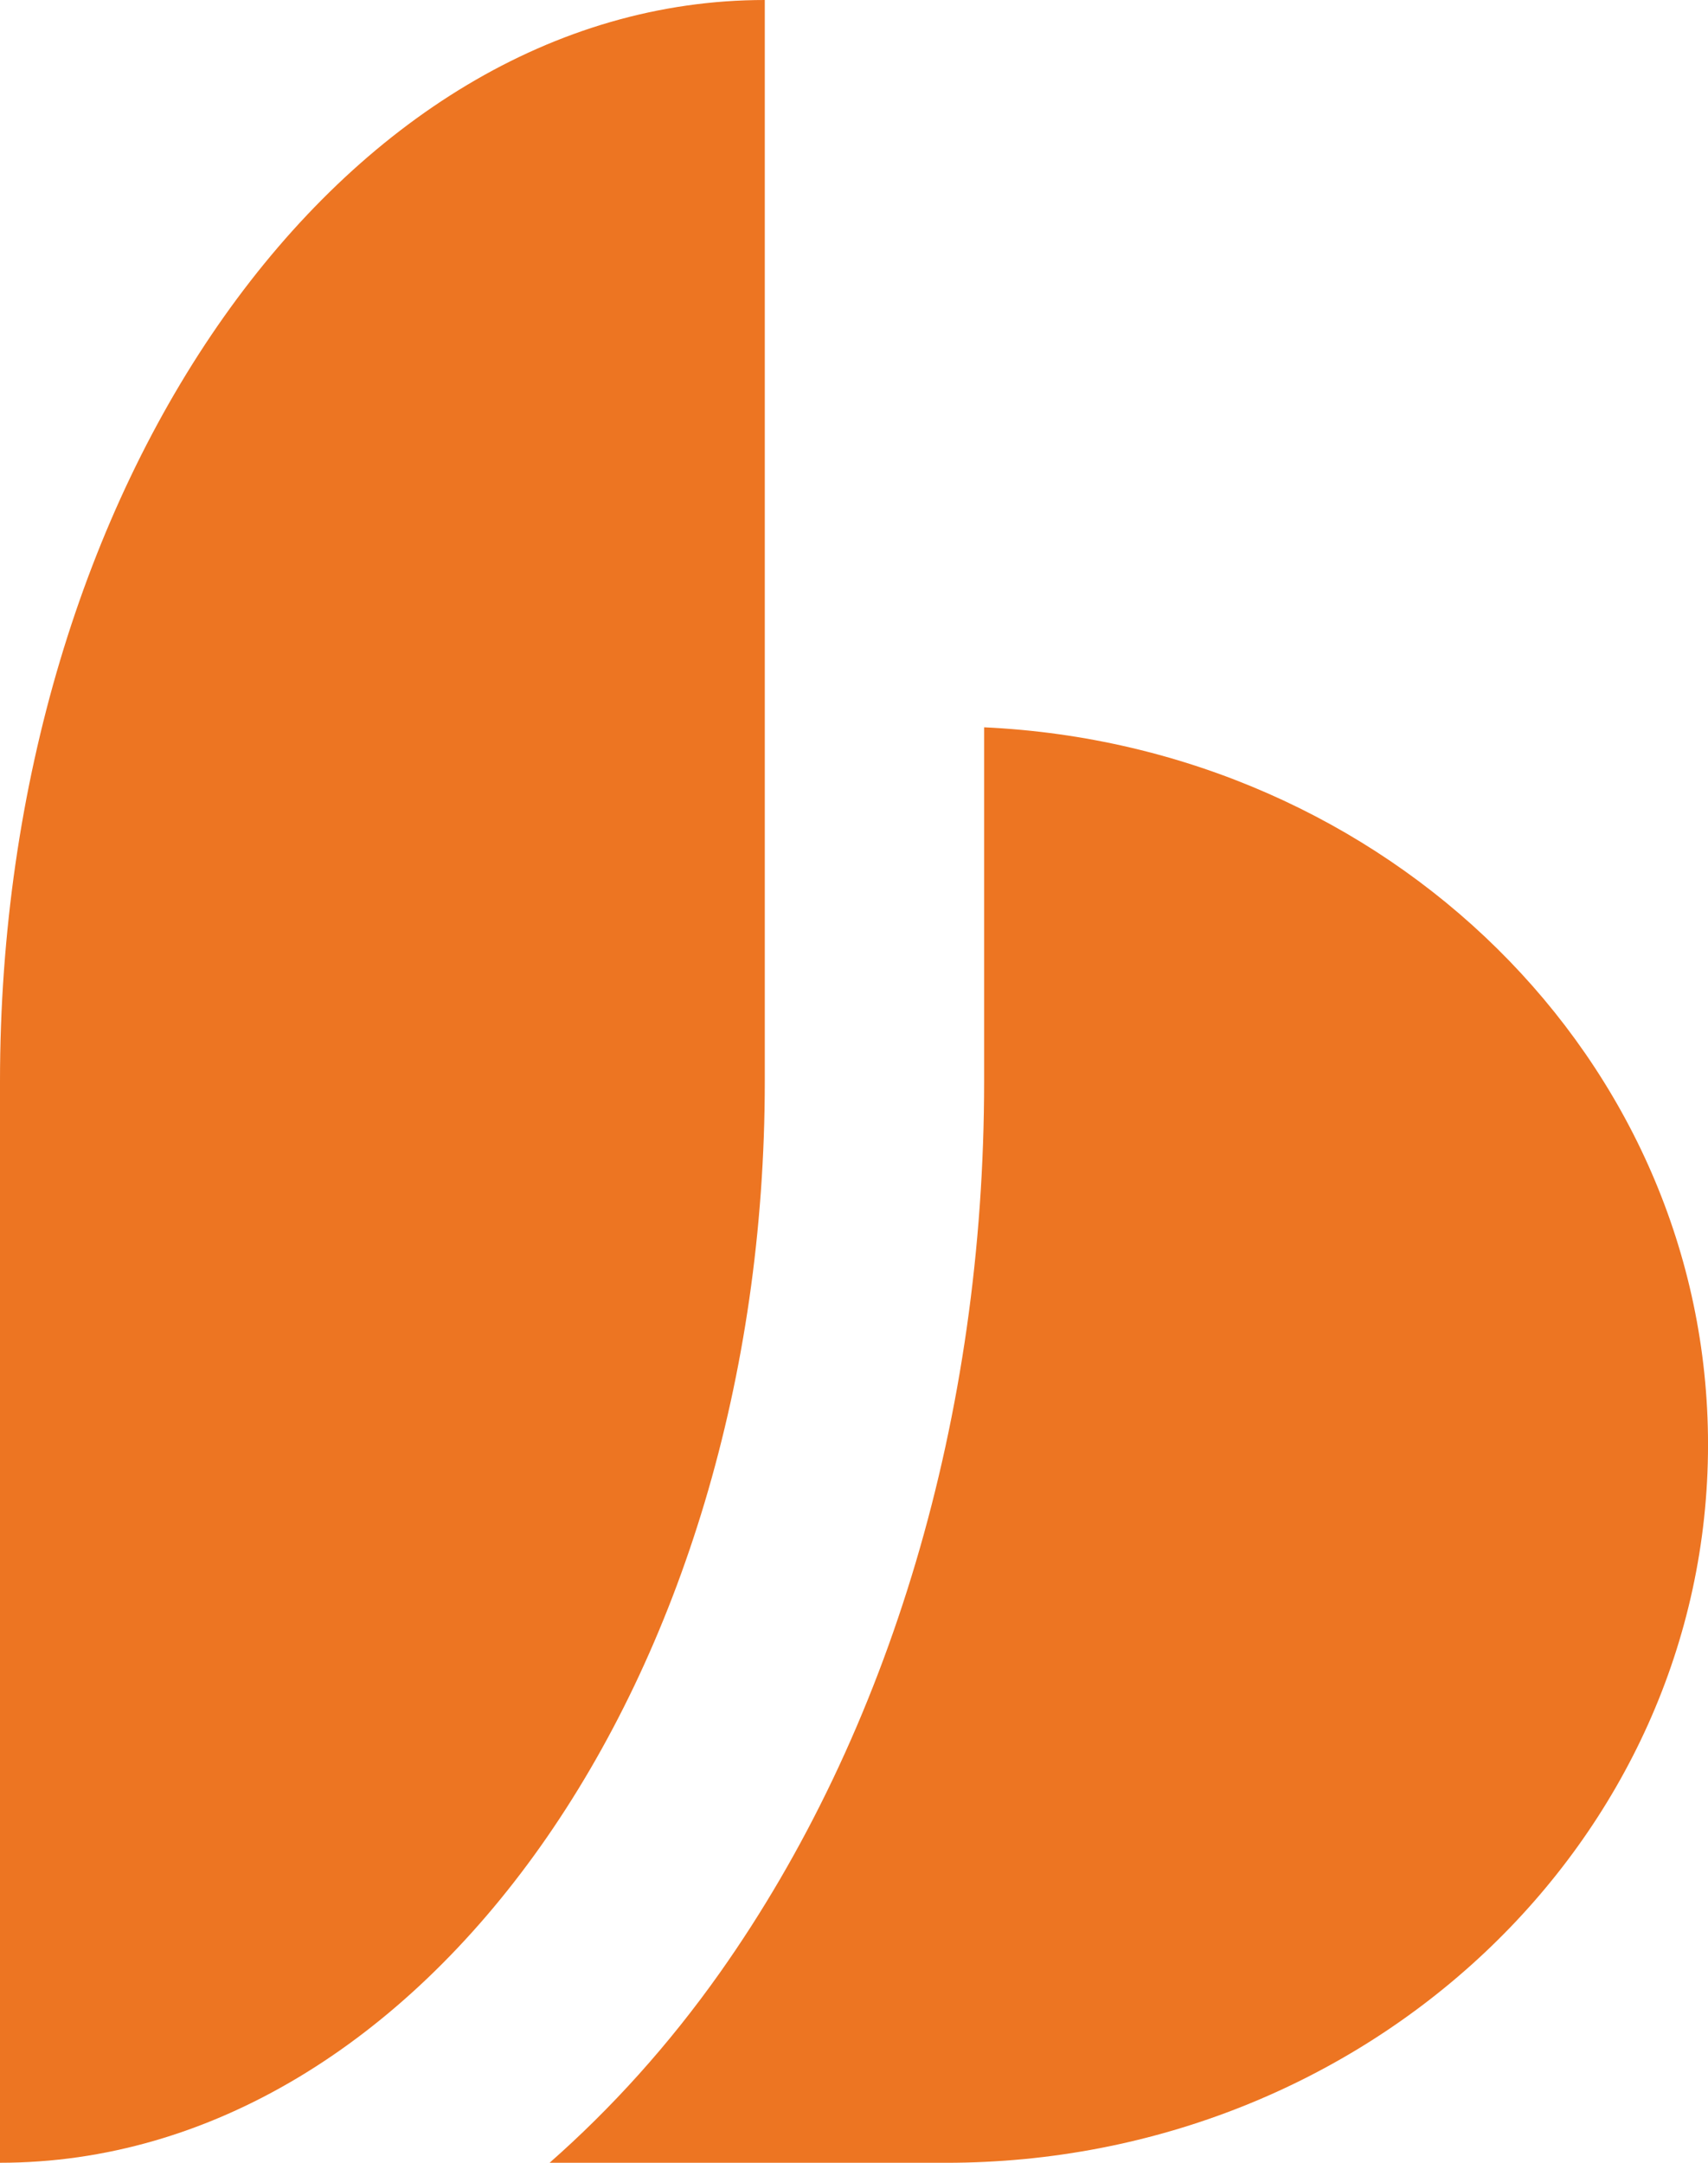
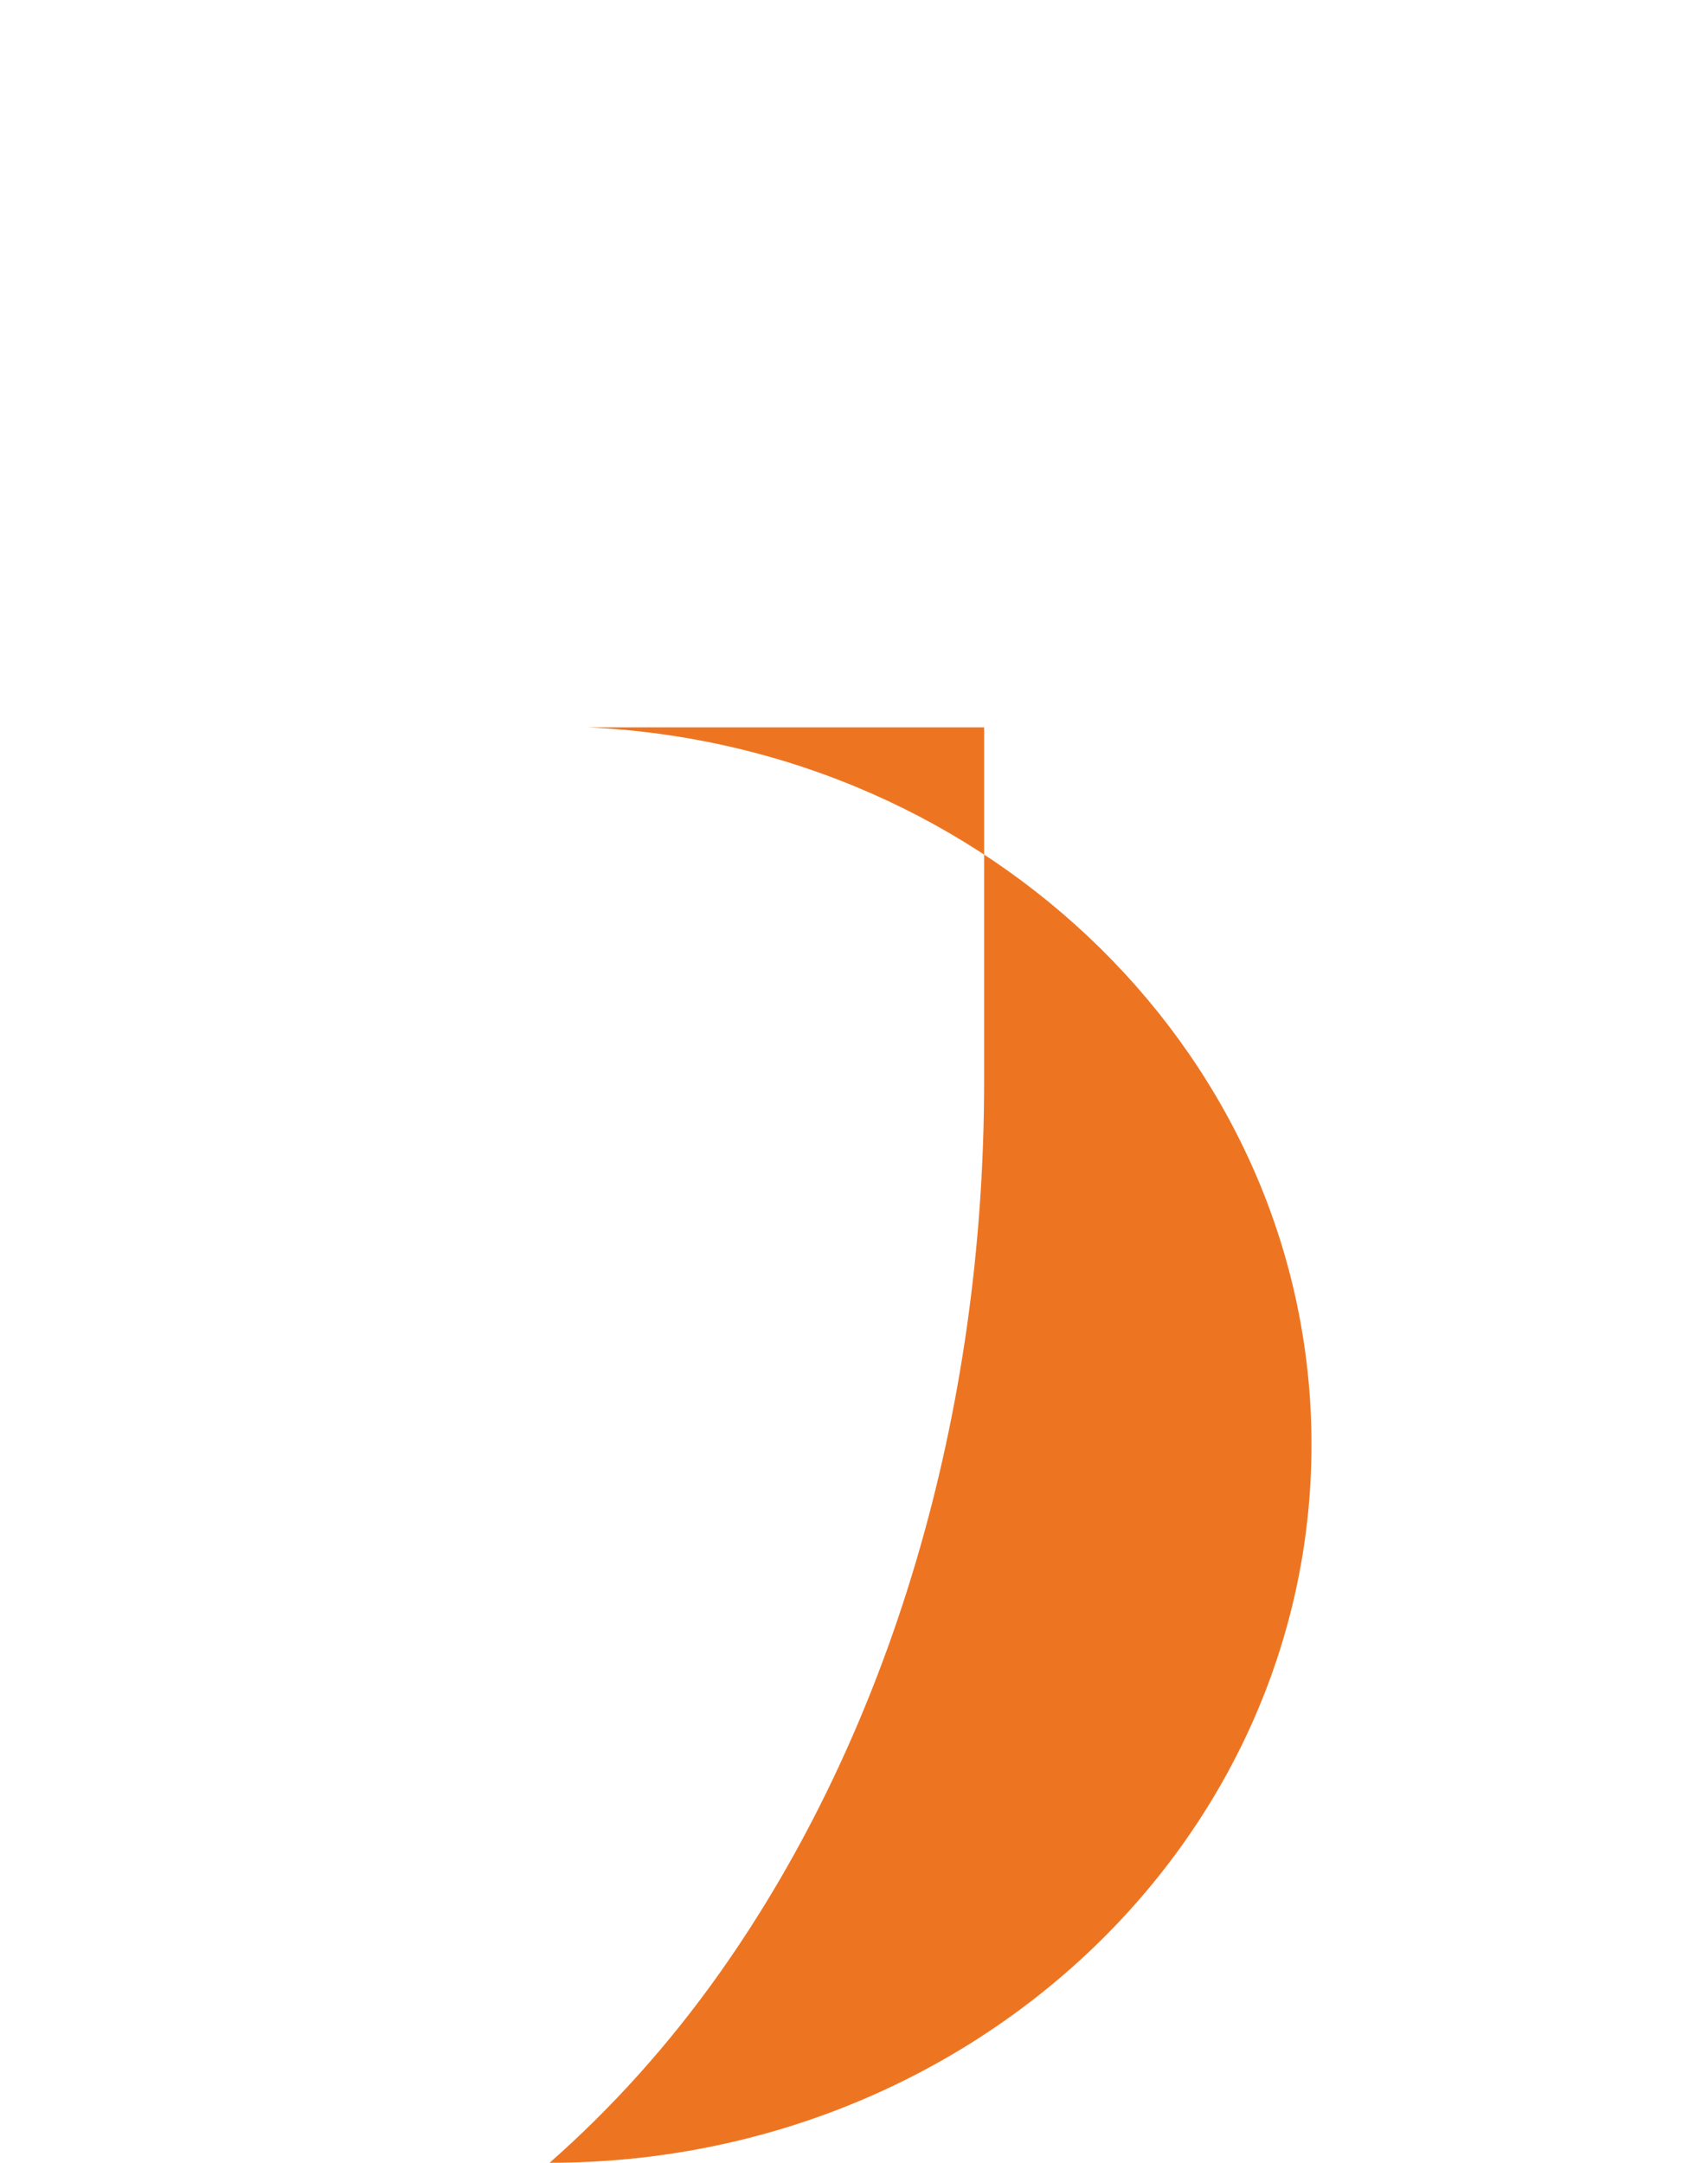
<svg xmlns="http://www.w3.org/2000/svg" id="Laag_2" viewBox="0 0 52.61 66.619">
  <g id="Components">
    <g id="_917d768d-d723-4e47-805c-9c55a0bf5d8a_1">
-       <path d="m0,33.309v33.309c13.013,0,23.557-14.915,23.557-33.309V0C10.543,0,0,14.915,0,33.309" style="fill:#ed7522; stroke-width:0px;" />
-       <path d="m30.313,22.403v10.907c0,10.281-2.891,20.032-8.138,27.453-1.576,2.228-3.344,4.181-5.247,5.856h12.214c12.961,0,23.469-9.902,23.469-22.122,0-11.851-9.88-21.519-22.297-22.094" style="fill:#ed7522; stroke-width:0px;" />
+       <path d="m30.313,22.403v10.907c0,10.281-2.891,20.032-8.138,27.453-1.576,2.228-3.344,4.181-5.247,5.856c12.961,0,23.469-9.902,23.469-22.122,0-11.851-9.88-21.519-22.297-22.094" style="fill:#ed7522; stroke-width:0px;" />
    </g>
  </g>
</svg>